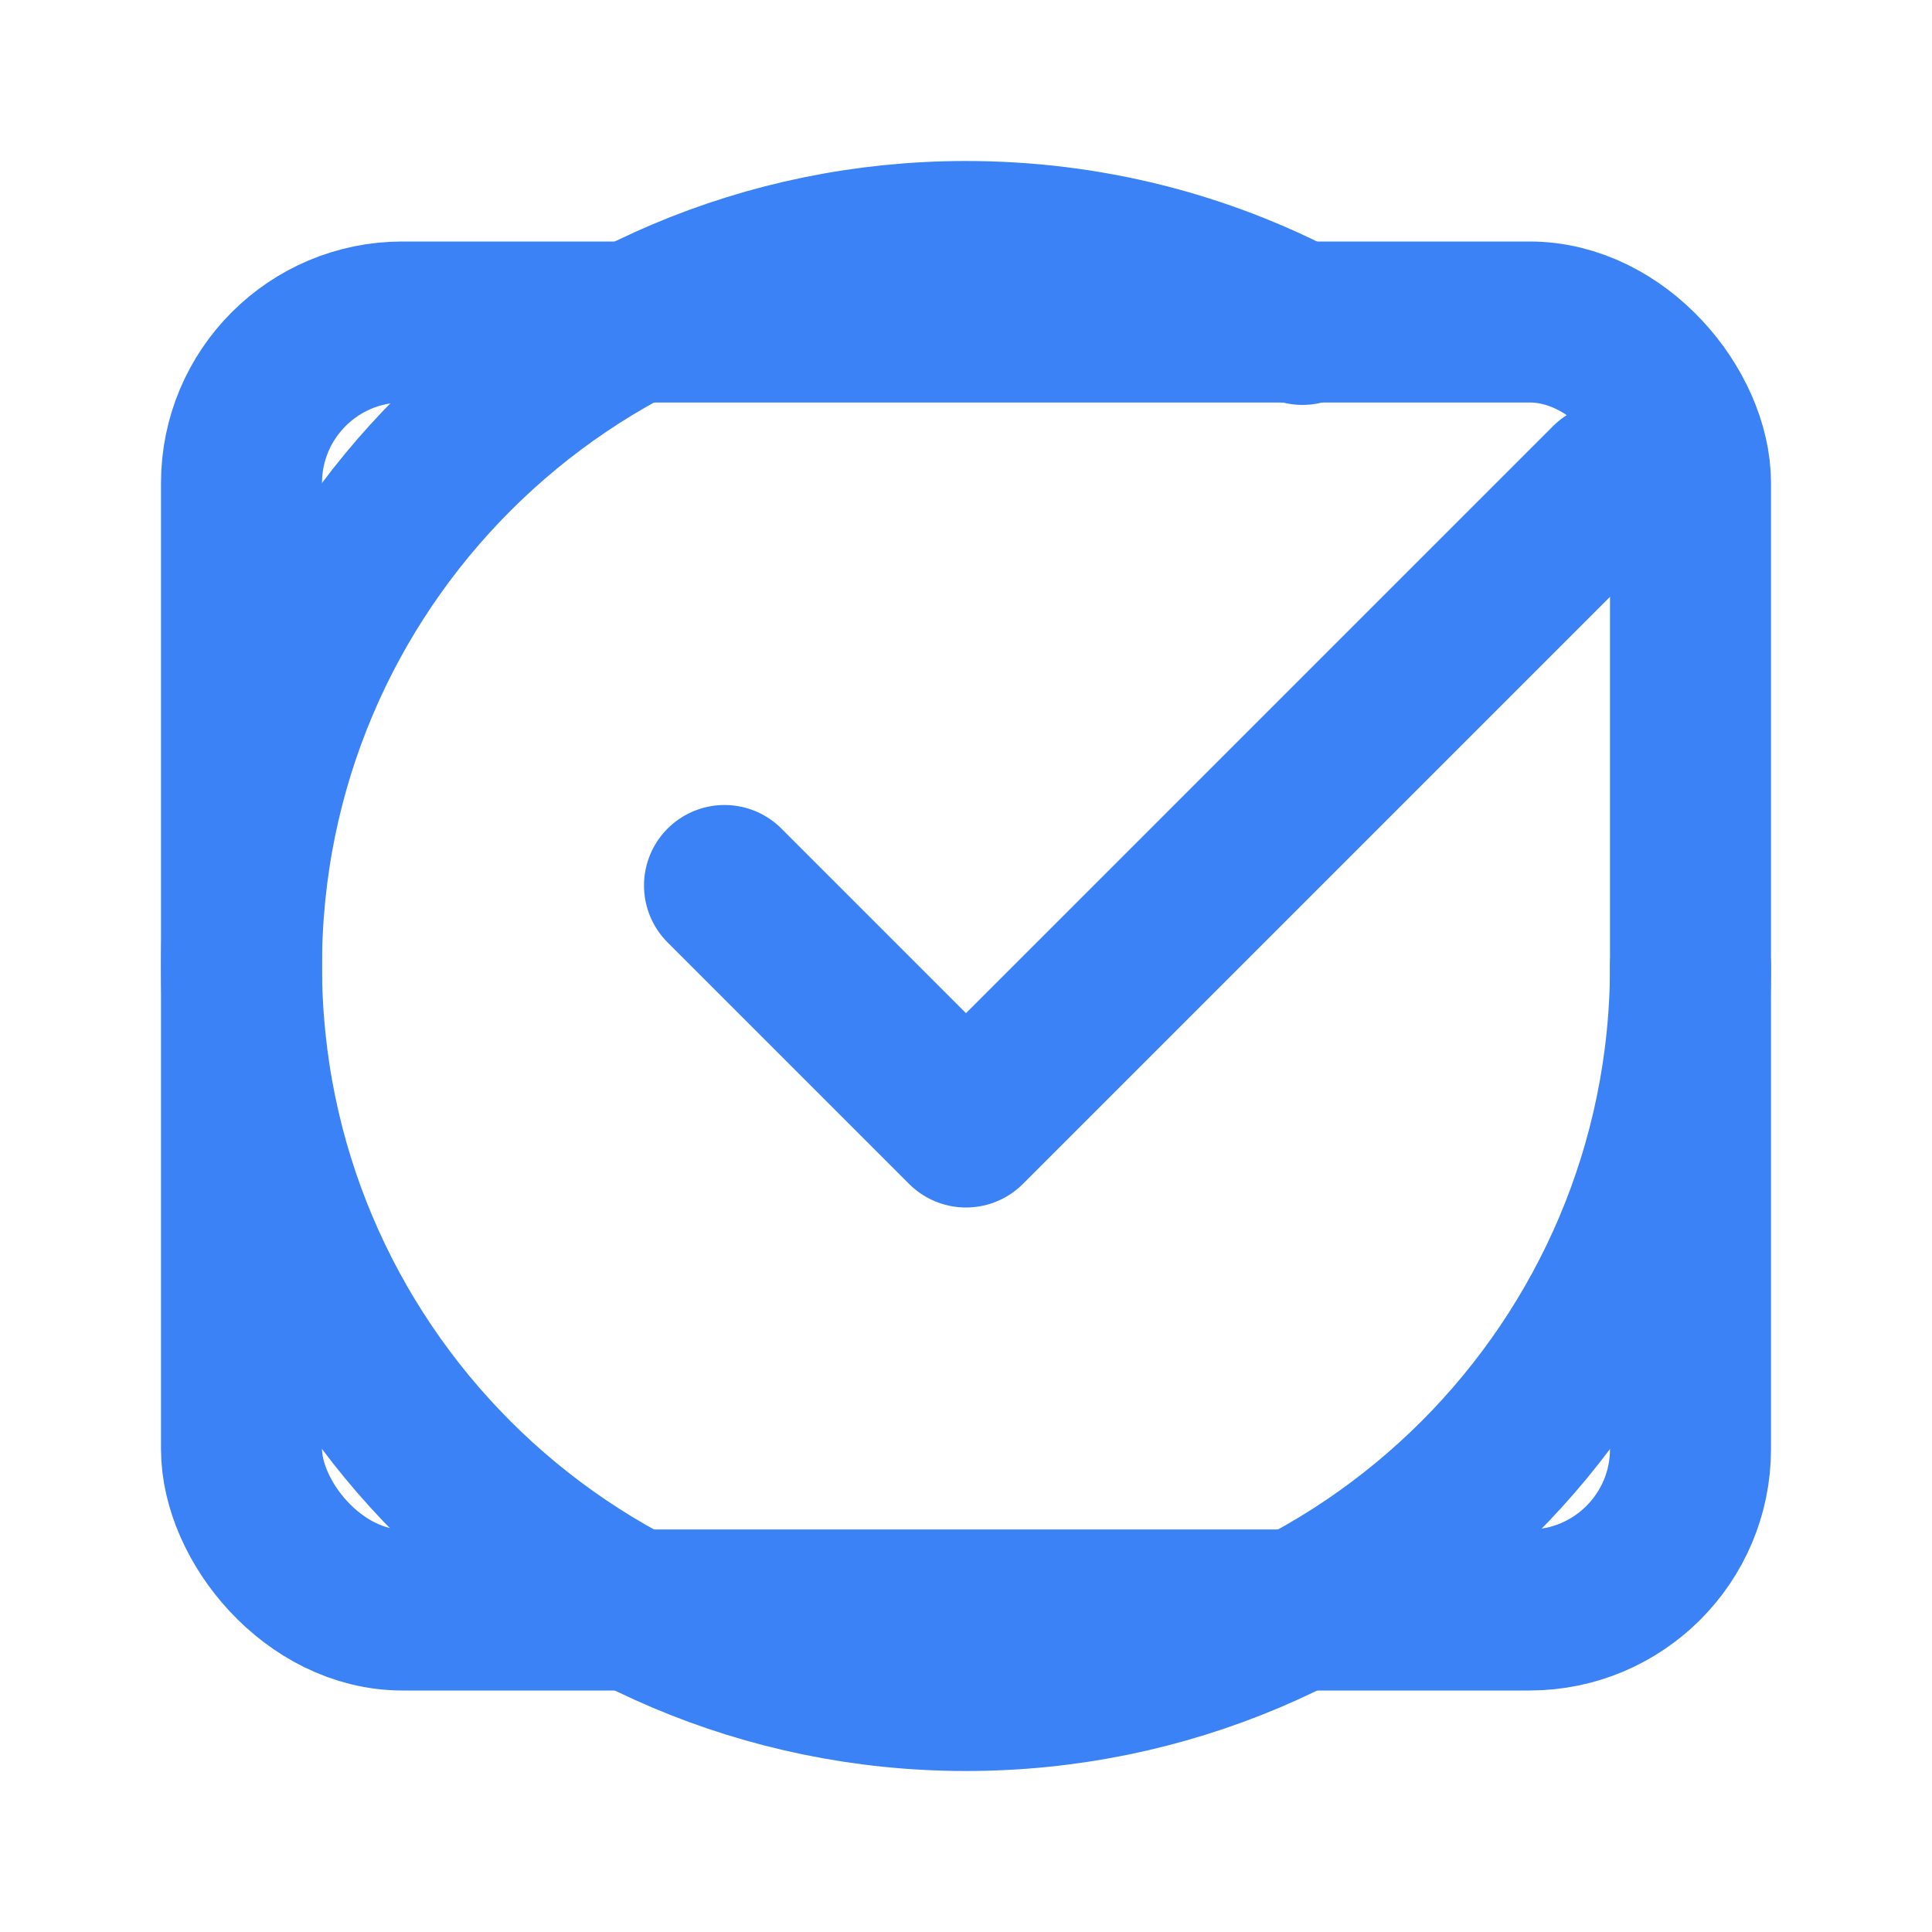
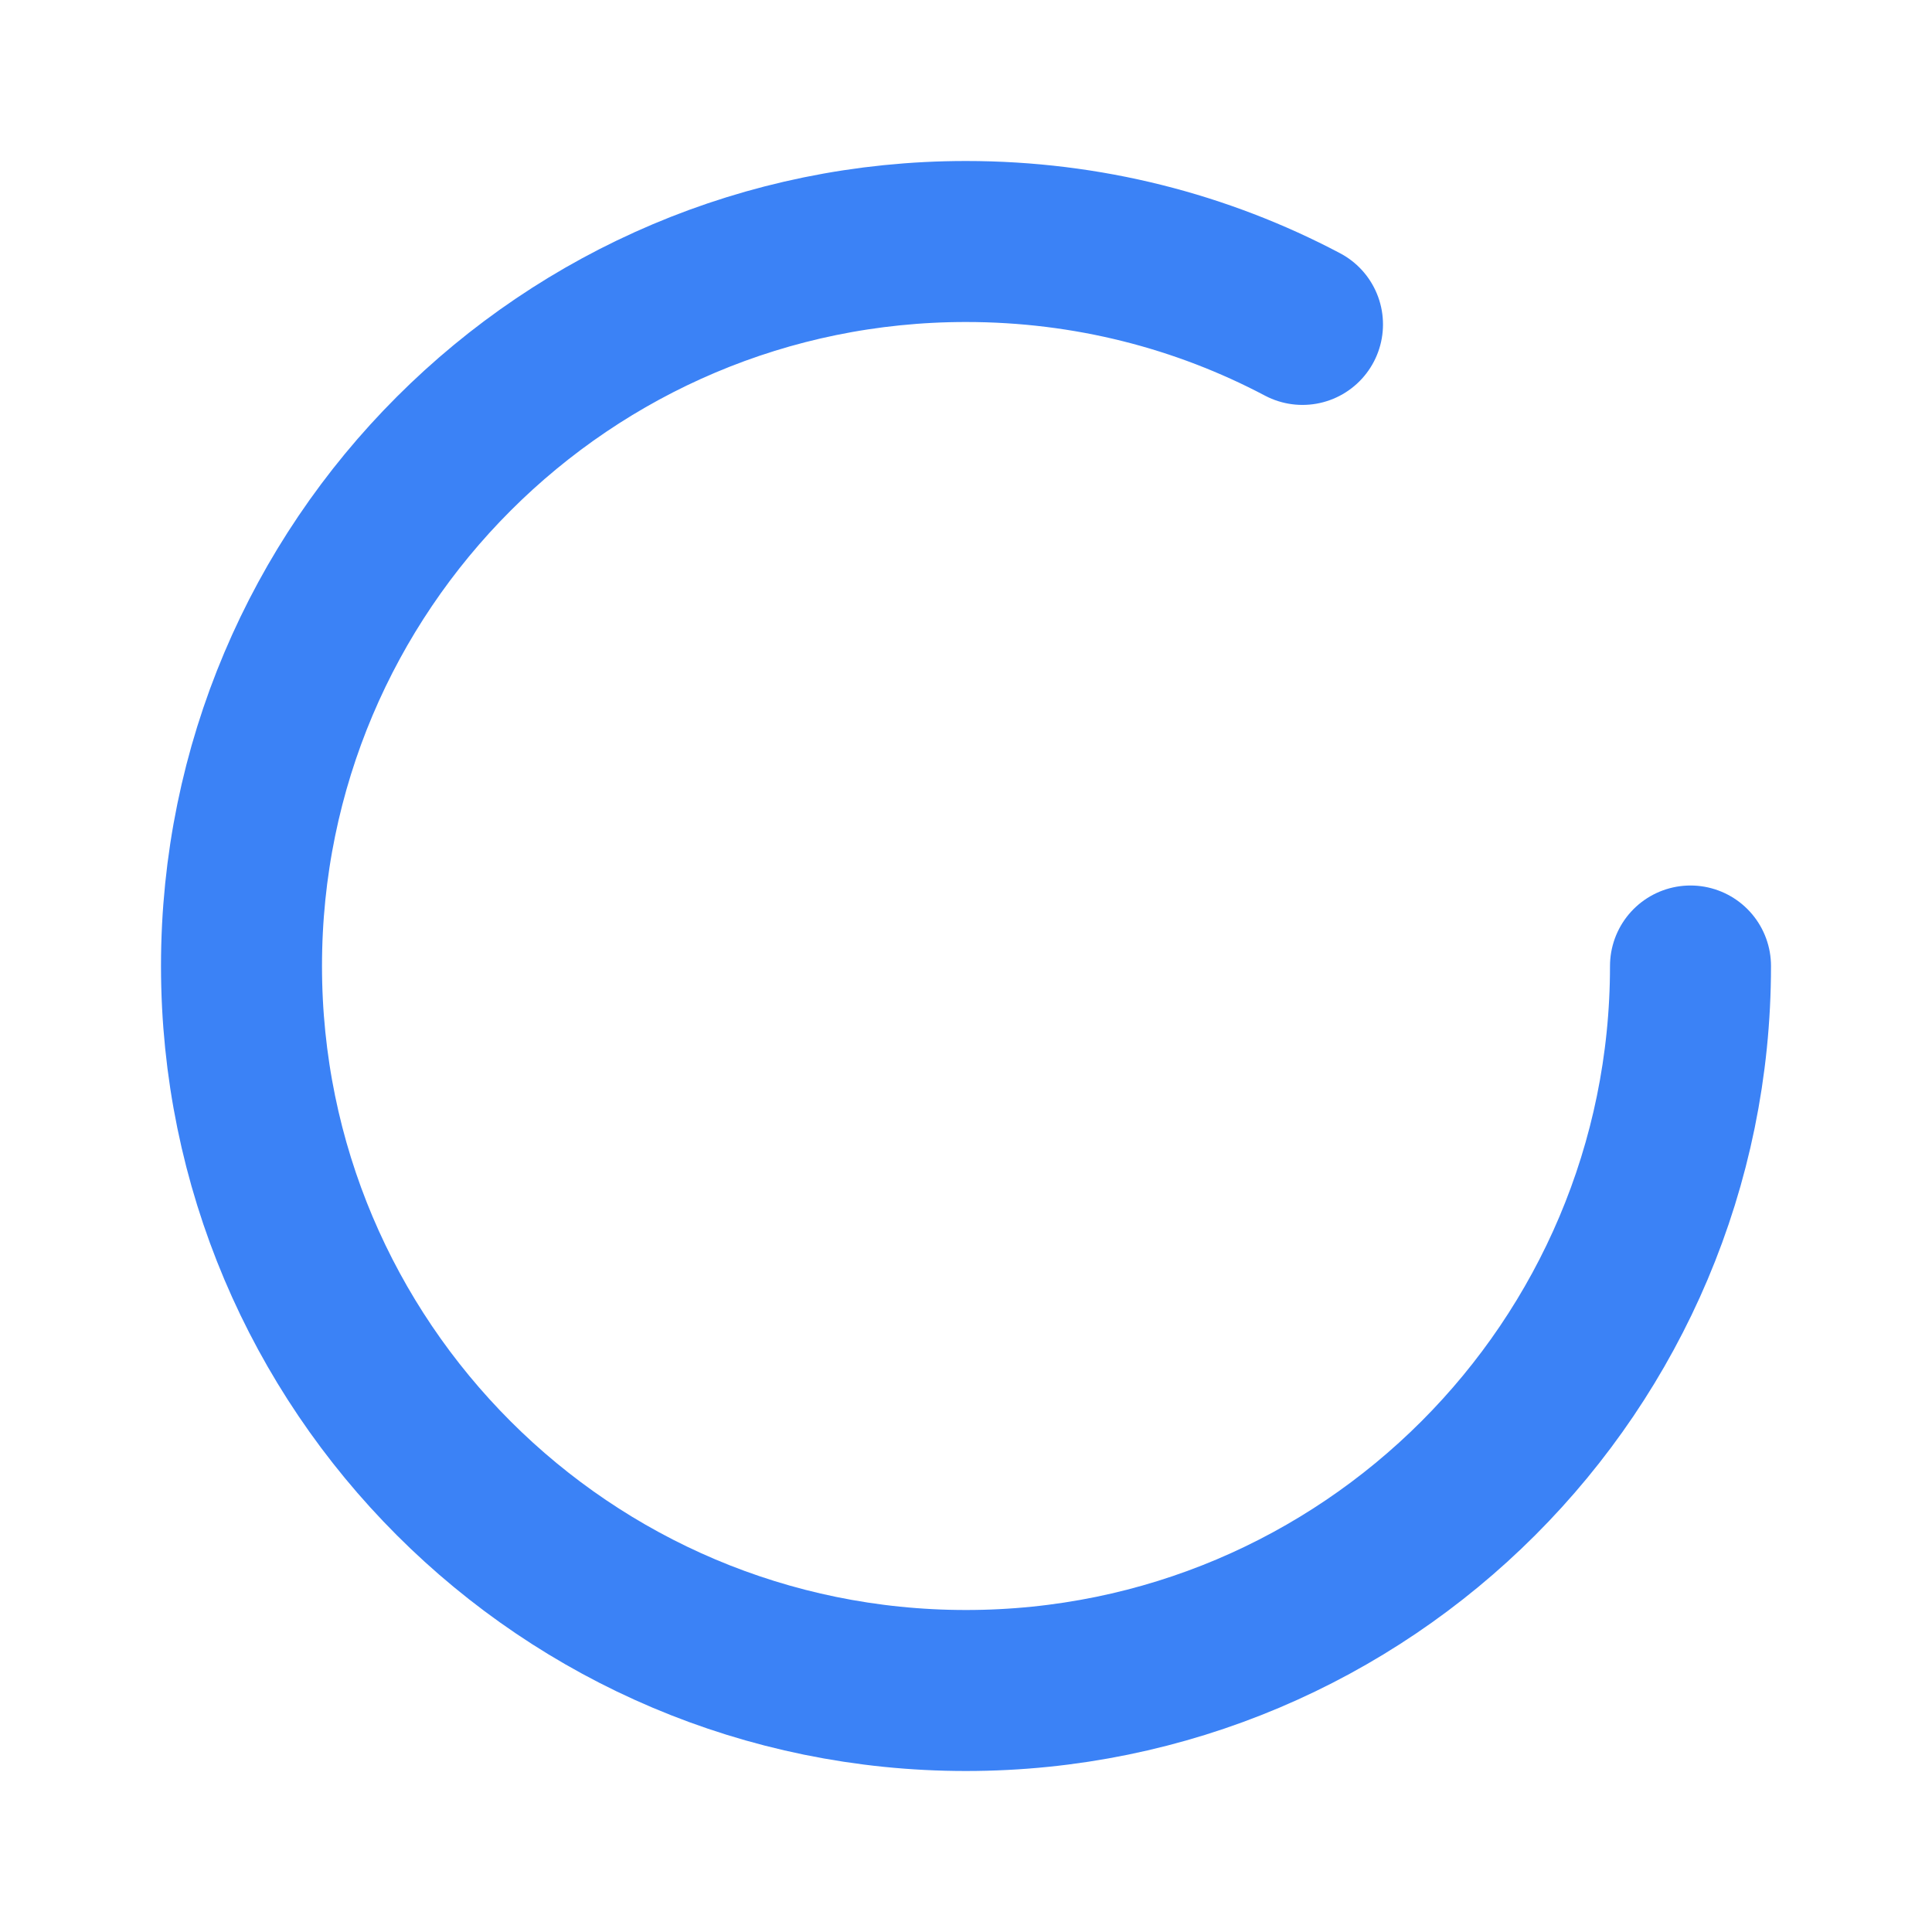
<svg xmlns="http://www.w3.org/2000/svg" width="32" height="32" viewBox="0 0 24 24" fill="none" stroke="#3b82f6" stroke-width="2" stroke-linecap="round" stroke-linejoin="round">
-   <path d="M9 11l3 3 8-8" />
  <path d="M21 12c0 4.97-4.03 9-9 9s-9-4.03-9-9 4.03-9 9-9c1.51 0 2.93.37 4.18 1.03" />
-   <rect x="3" y="4" width="18" height="16" rx="2" ry="2" fill="none" />
</svg>